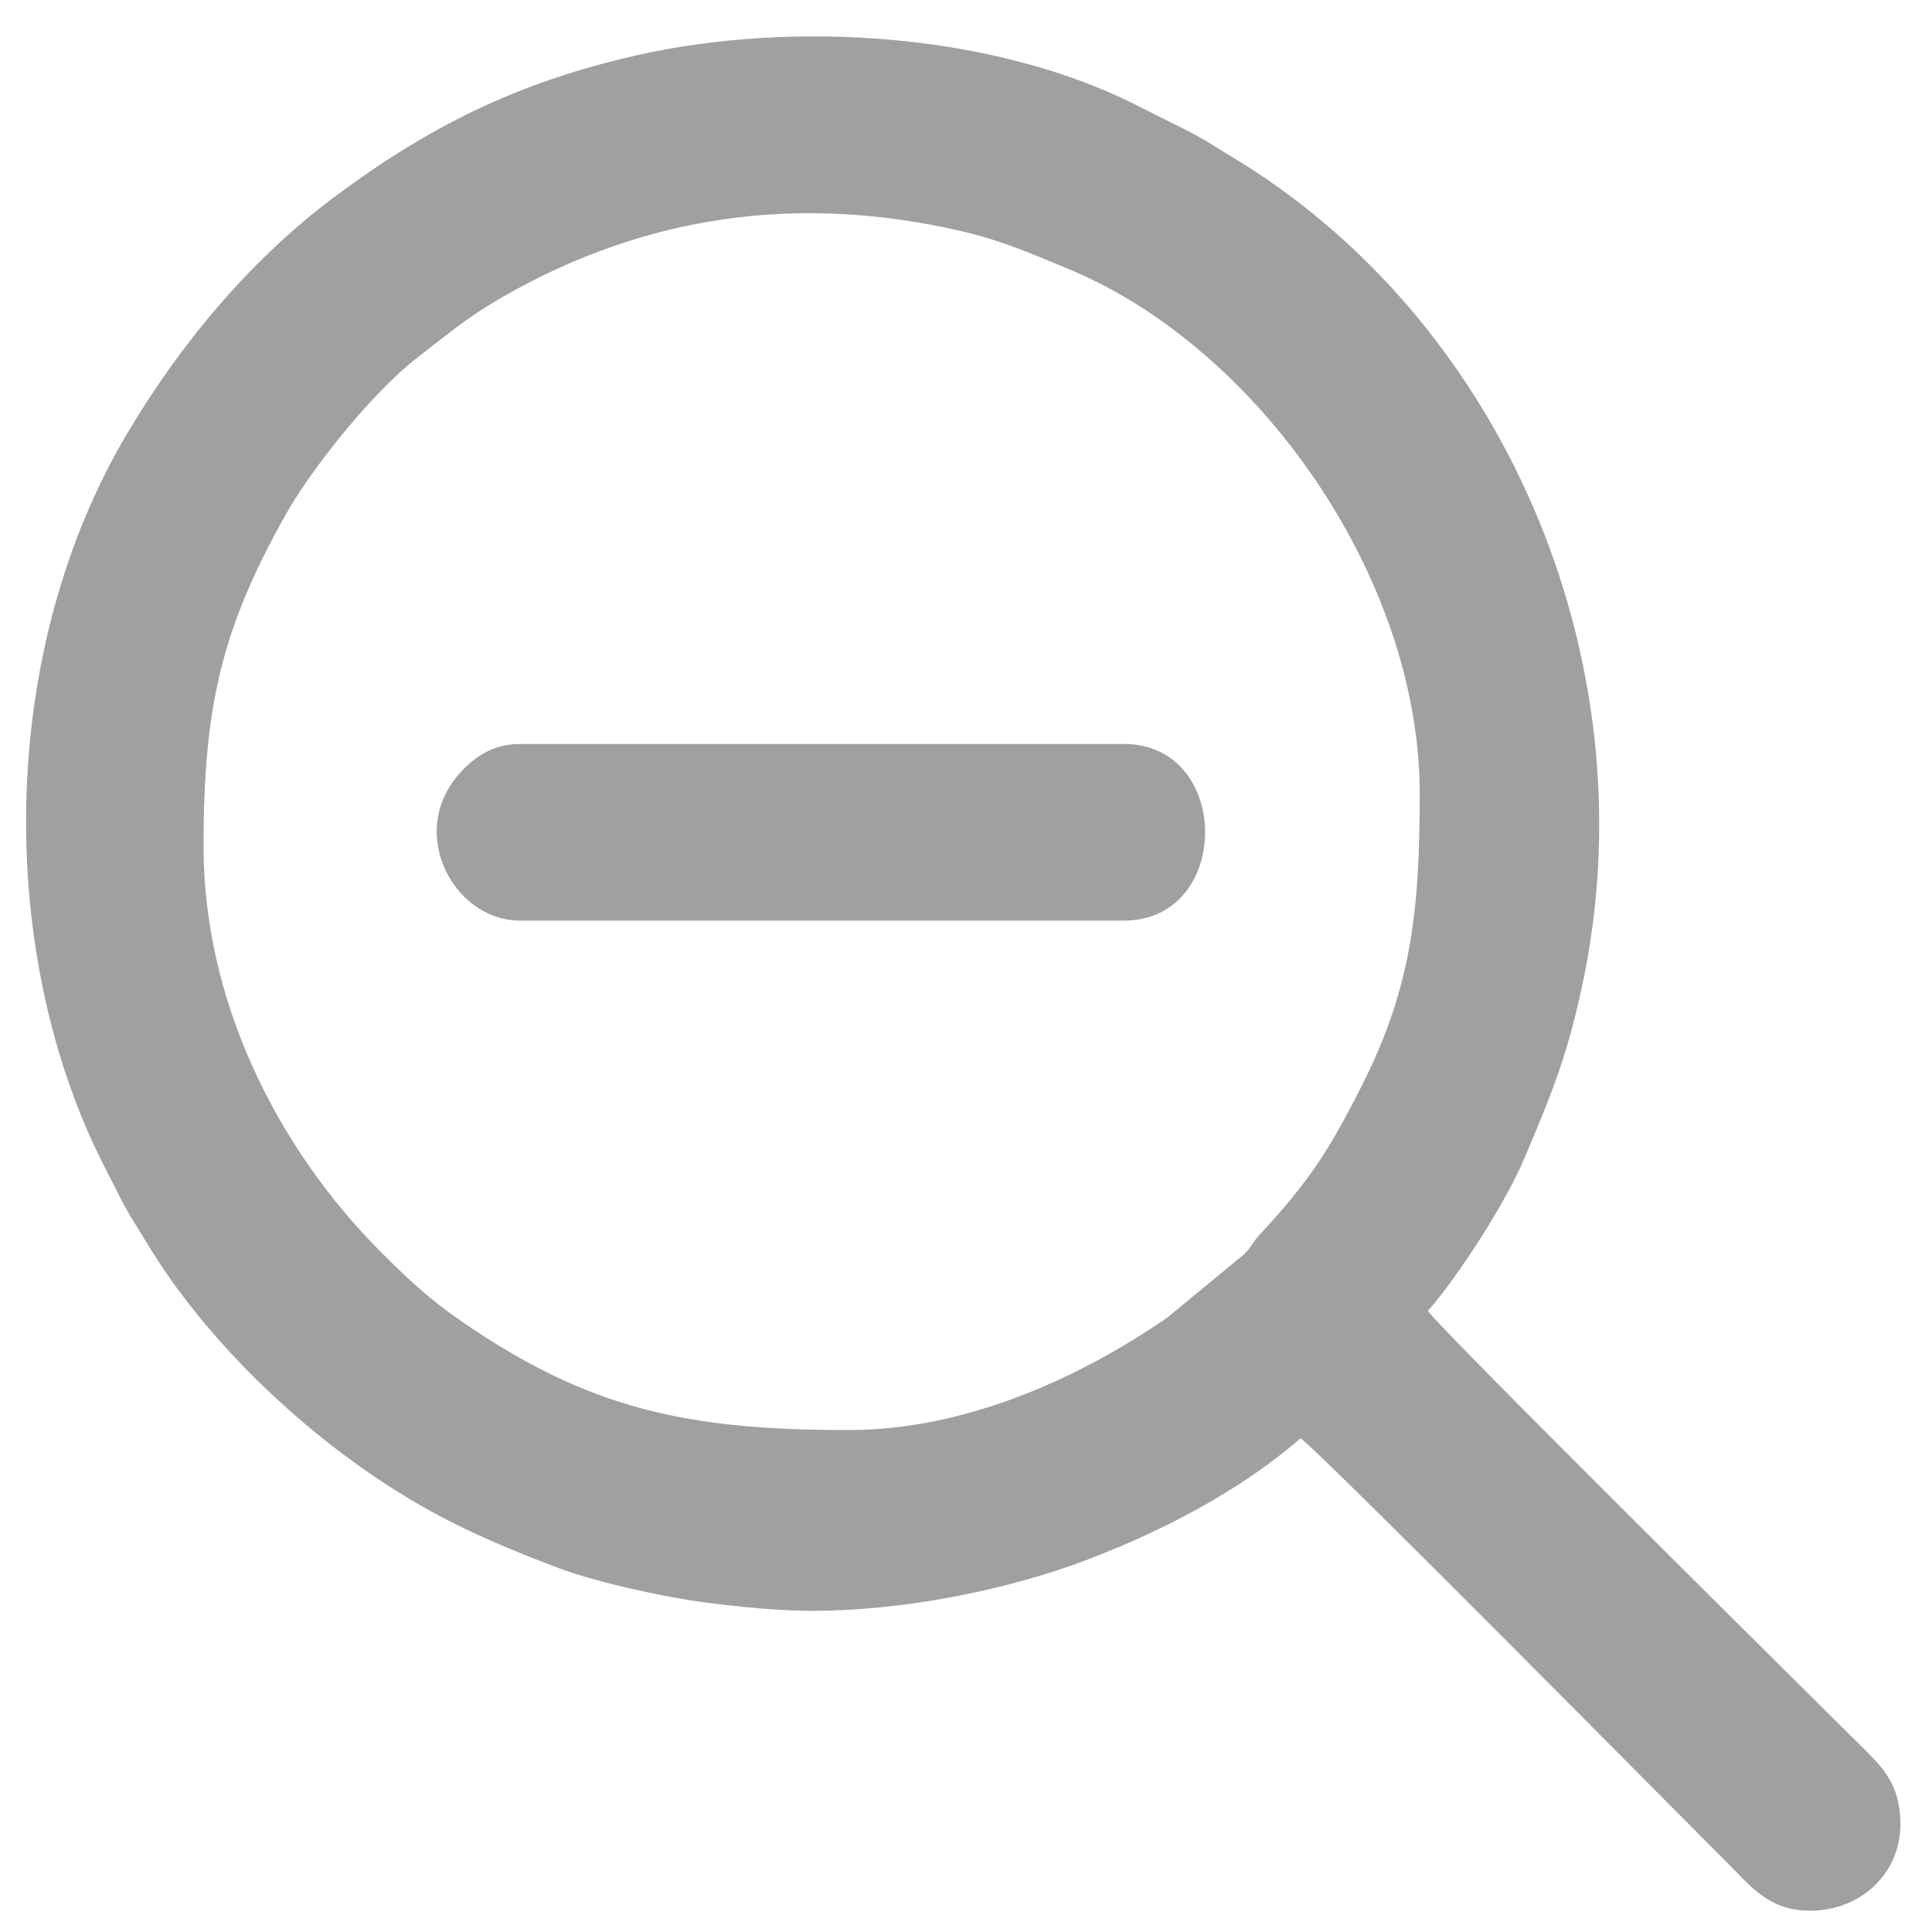
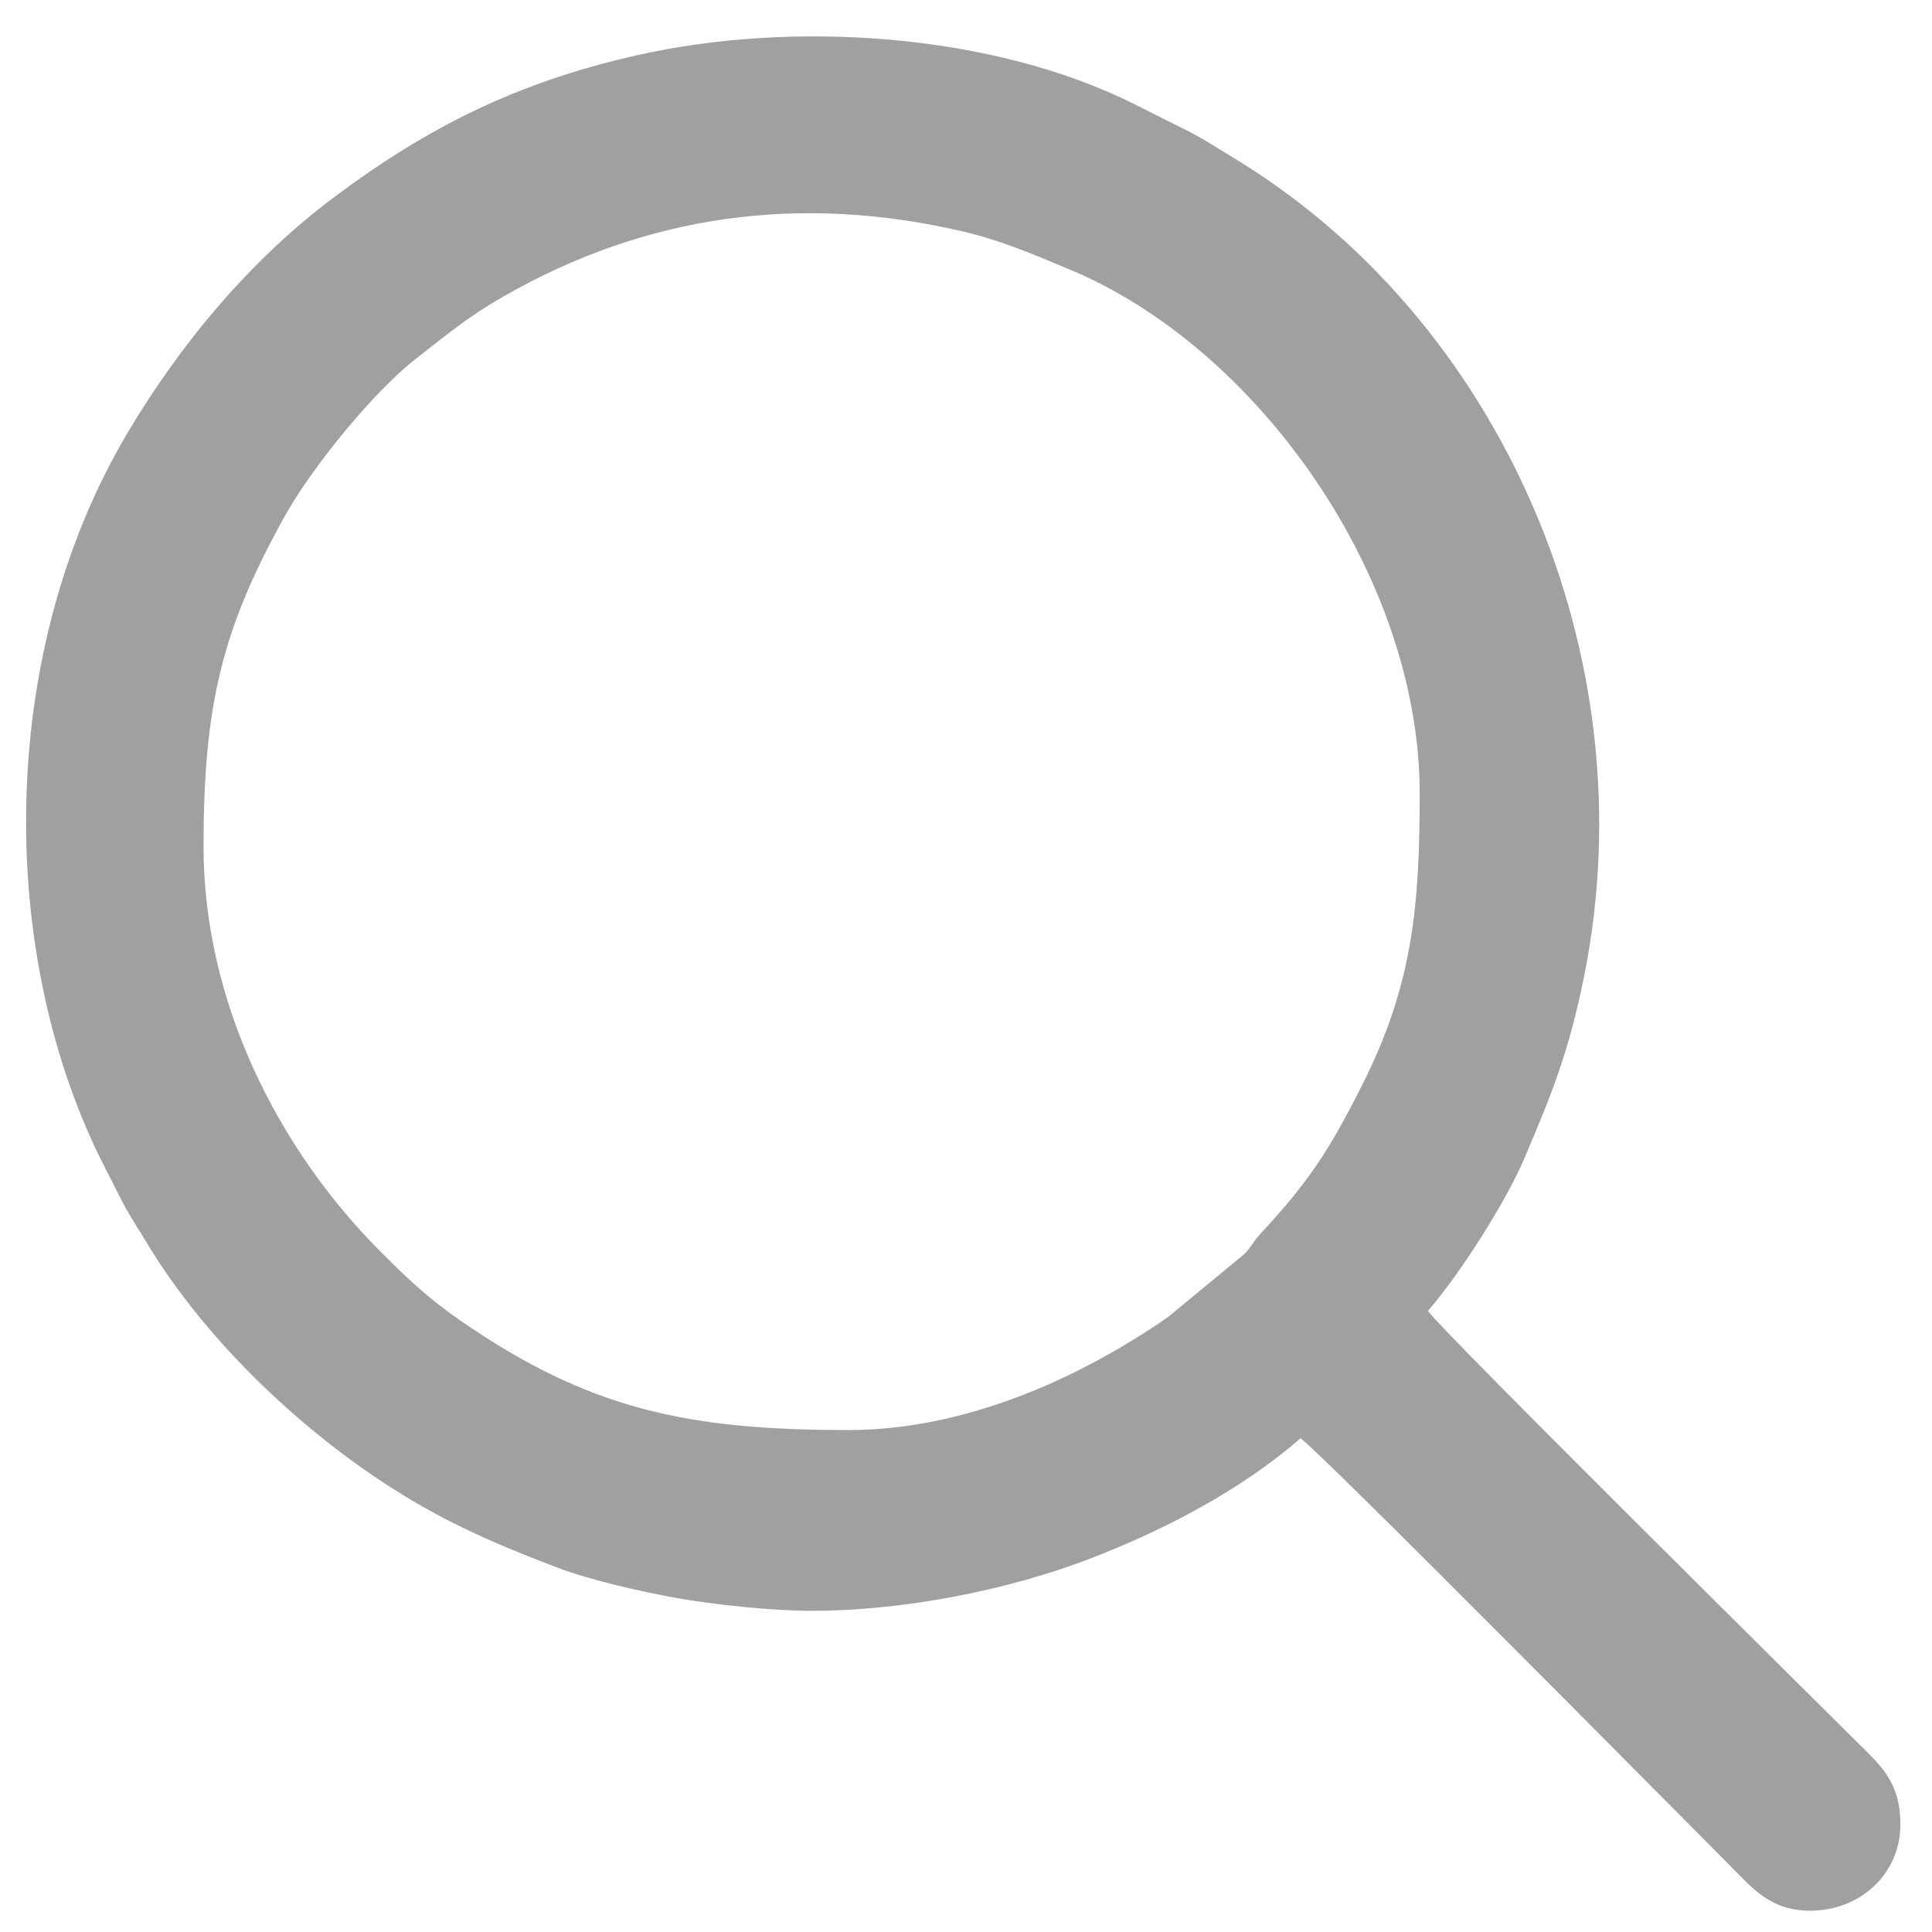
<svg xmlns="http://www.w3.org/2000/svg" width="42" height="42" viewBox="0 0 42 42" fill="none">
  <path fill-rule="evenodd" clip-rule="evenodd" d="M4.425 18.406C4.425 15.368 4.811 13.7 6.184 11.233C6.783 10.156 8.122 8.508 9.069 7.777C9.768 7.237 10.155 6.897 10.95 6.442C14.053 4.667 17.389 4.206 20.927 5.031C21.788 5.233 22.436 5.52 23.234 5.85C27.351 7.557 30.863 12.555 30.863 17.245C30.863 19.692 30.712 21.41 29.613 23.586C28.901 24.995 28.468 25.672 27.401 26.822C27.216 27.021 27.217 27.095 27.044 27.268L25.379 28.641C23.443 29.978 20.967 31.088 18.448 31.088C14.959 31.088 12.81 30.643 10.016 28.713C9.321 28.233 8.867 27.804 8.288 27.225C6.007 24.944 4.425 21.741 4.425 18.406ZM17.644 35.018C19.646 35.018 21.91 34.567 23.667 33.895C25.288 33.275 26.97 32.4 28.273 31.267C28.681 31.54 36.64 39.587 37.629 40.577C38.081 41.029 38.479 41.537 39.349 41.537C40.445 41.537 41.313 40.732 41.313 39.662C41.313 38.735 40.874 38.373 40.398 37.898C39.409 36.912 31.319 28.911 31.042 28.498C31.74 27.695 32.737 26.122 33.122 25.219C33.736 23.78 34.114 22.848 34.445 21.184C35.827 14.255 32.642 6.92 26.759 3.397C26.395 3.179 26.18 3.023 25.742 2.806C25.349 2.611 25.062 2.465 24.672 2.269C21.569 0.716 17.244 0.434 13.838 1.203C11.209 1.797 9.28 2.781 7.27 4.281C5.453 5.638 3.925 7.467 2.765 9.423C-0.005 14.094 -0.055 20.373 2.043 24.896C2.224 25.287 2.386 25.578 2.579 25.968C2.796 26.405 2.953 26.62 3.17 26.984C4.468 29.157 6.658 31.231 8.852 32.556C9.933 33.209 10.96 33.639 12.143 34.088C12.834 34.35 13.96 34.606 14.707 34.739C15.502 34.881 16.765 35.018 17.644 35.018Z" fill="#A0A0A0" />
-   <path fill-rule="evenodd" clip-rule="evenodd" d="M11.303 16.173C10.776 16.173 10.403 16.404 10.115 16.682C8.764 17.989 9.827 20.013 11.303 20.013C21.845 20.013 15.807 20.013 24.432 20.013C26.787 20.013 26.787 16.173 24.432 16.173C15.786 16.173 21.859 16.173 11.303 16.173Z" fill="#A0A0A0" />
</svg>